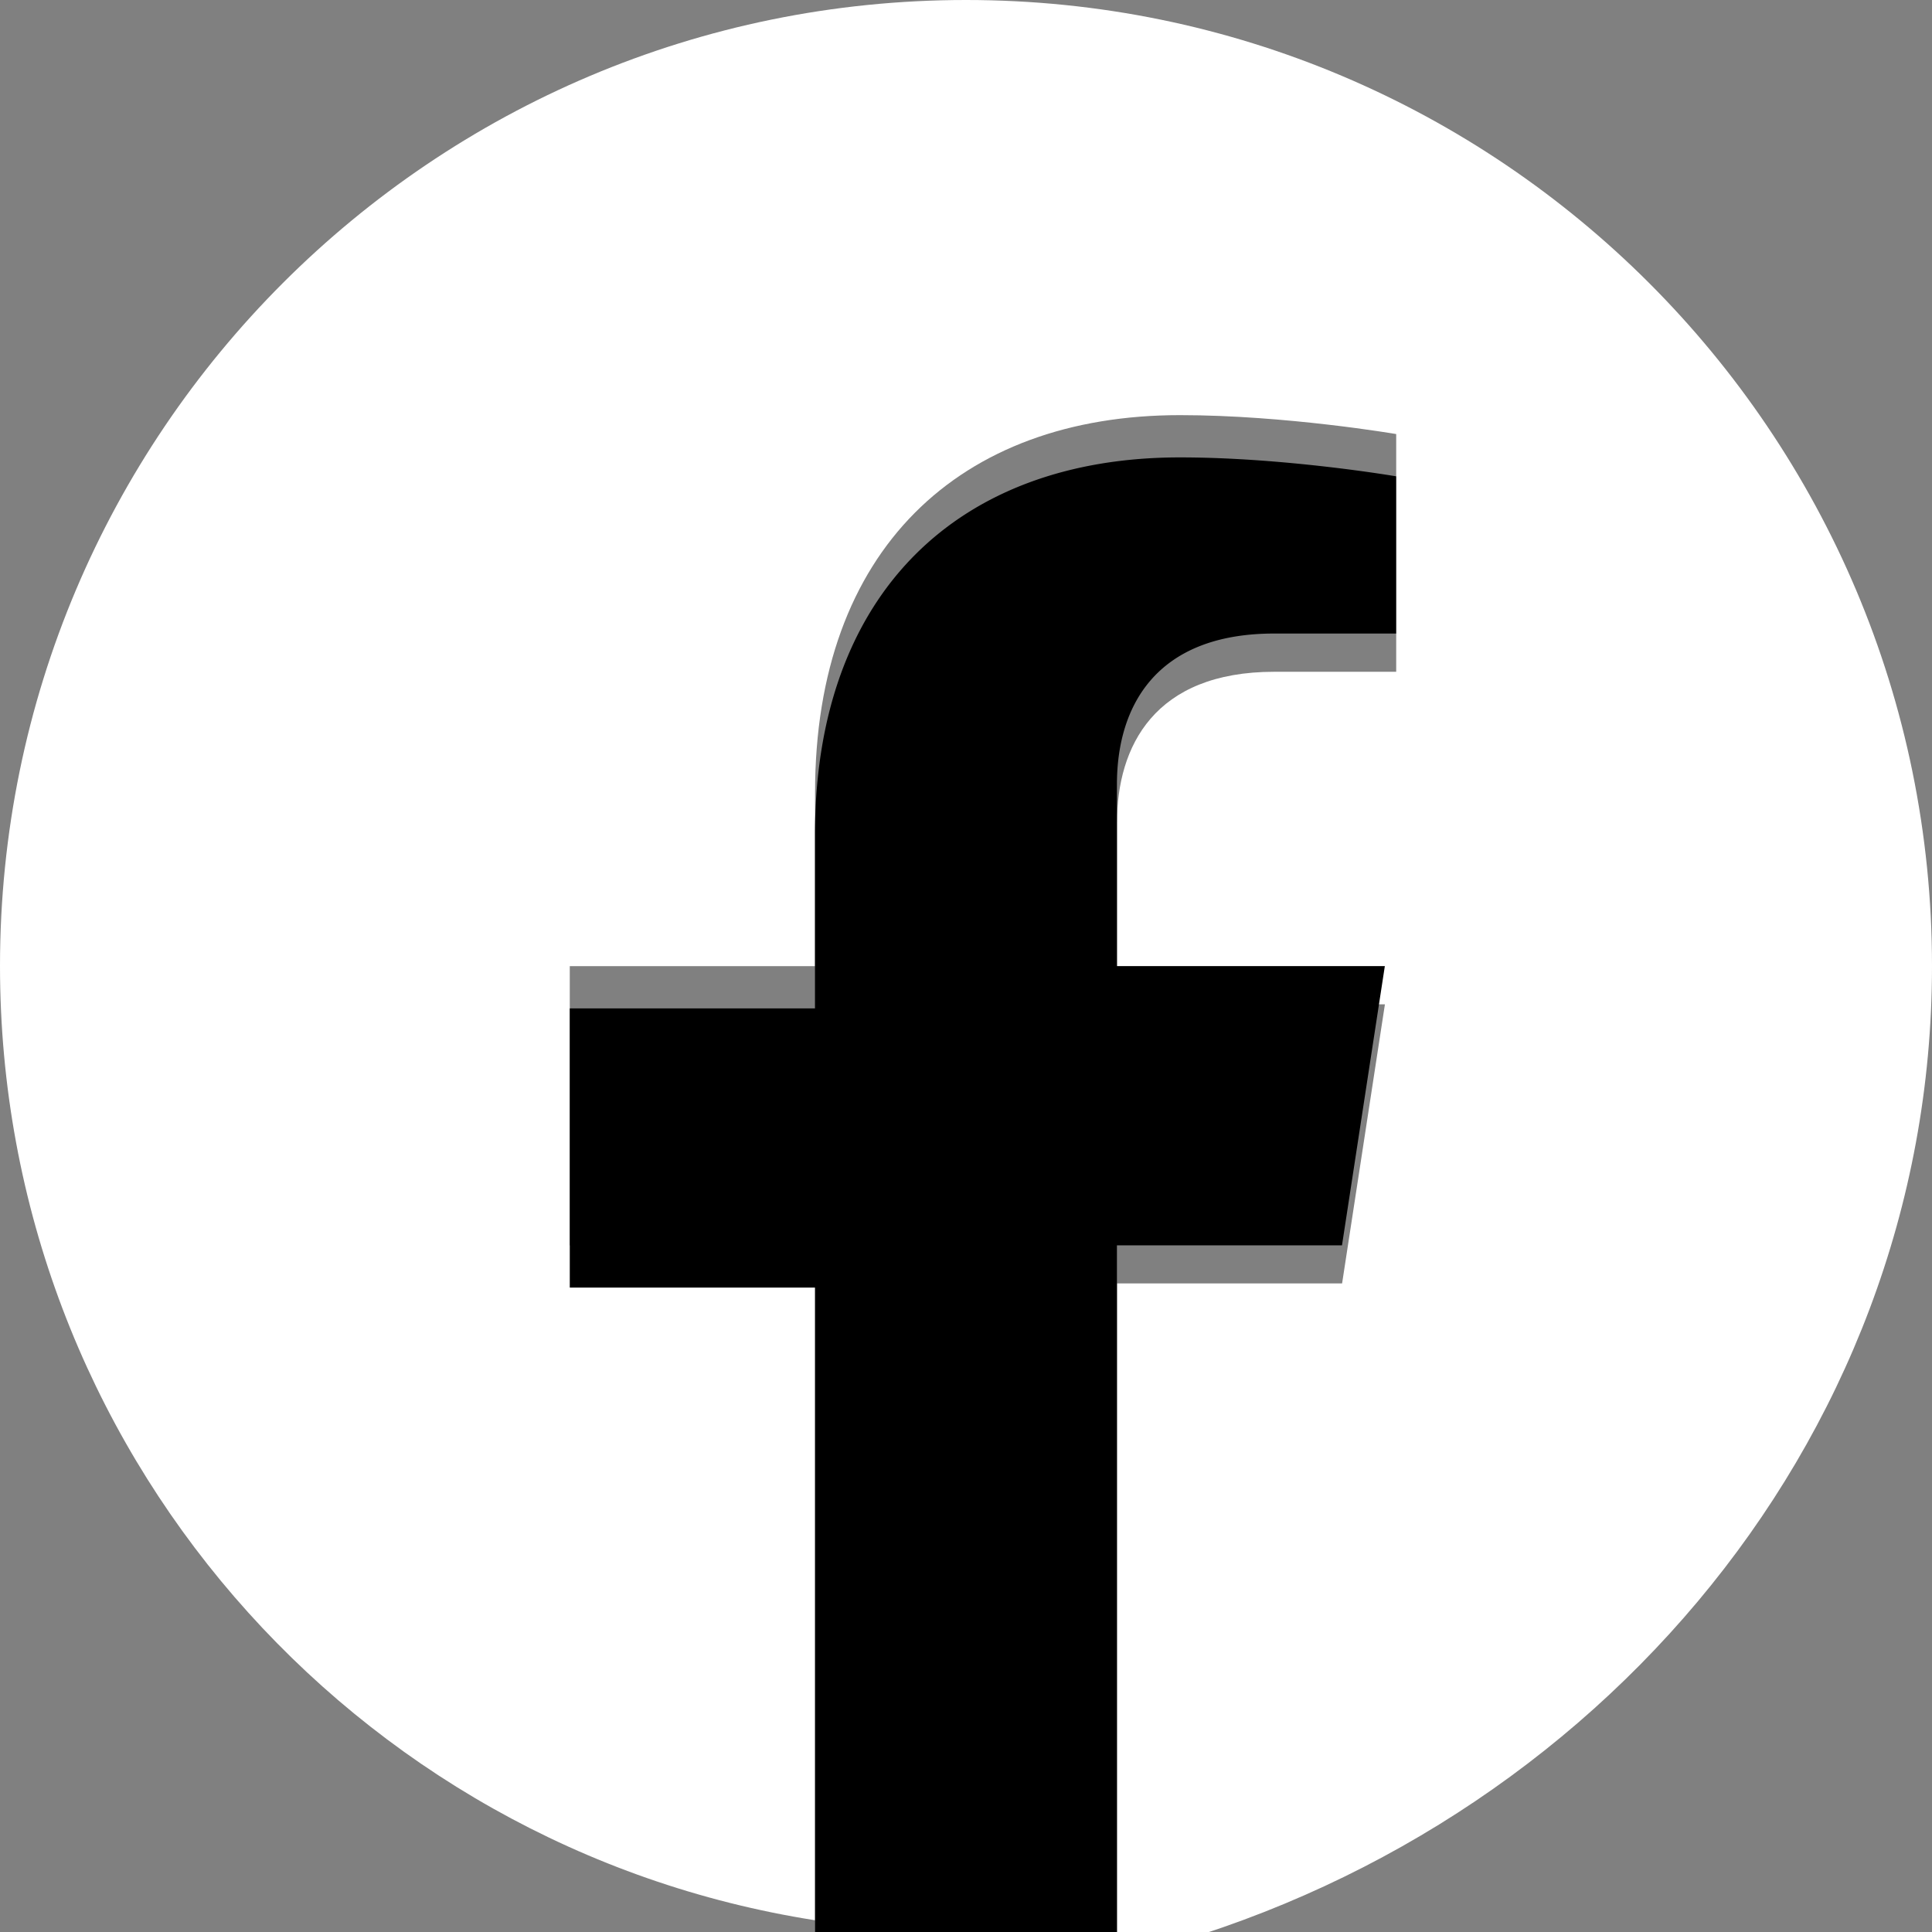
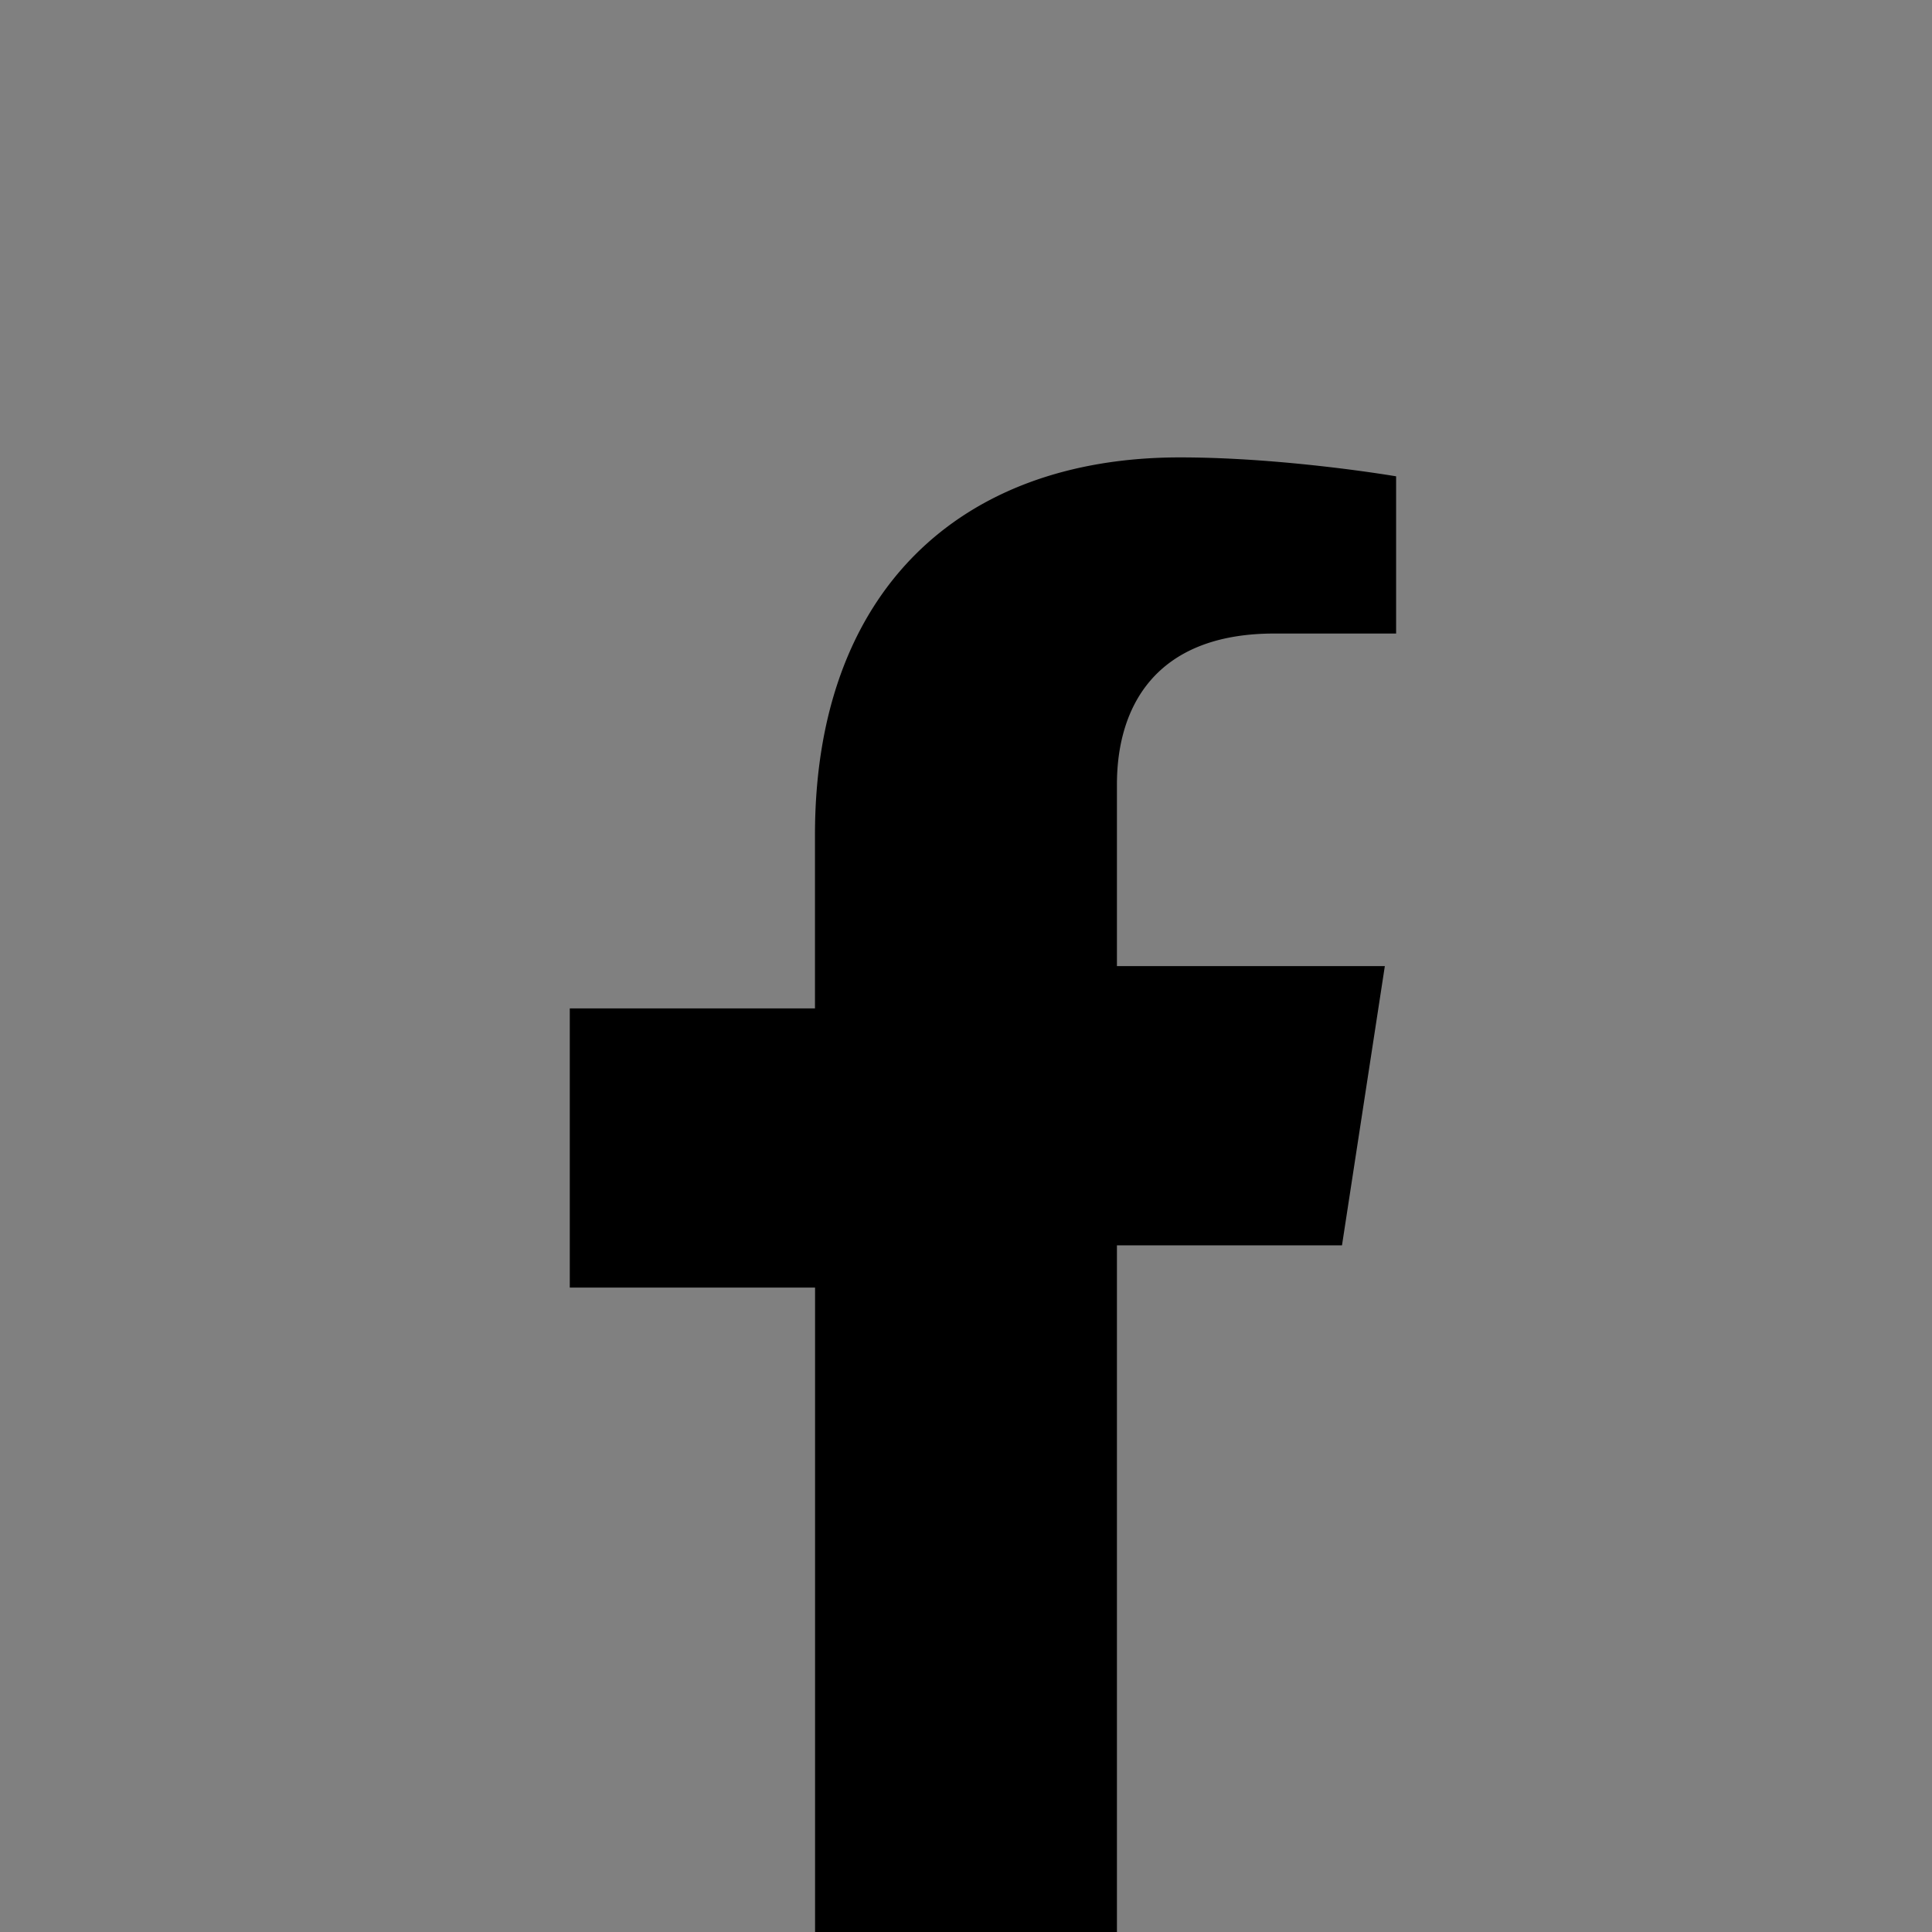
<svg xmlns="http://www.w3.org/2000/svg" viewBox="0 0 24 24" fill="none" width="24" height="24">
  <rect x="0" y="0" width="24" height="24" fill="#808080" stroke="none" />
-   <path fill="#FFFFFF" d="M24 12C24 5.373 18.627 0 12 0S0 5.373 0 12c0 5.991 4.388 10.954 10.125 11.854V15.47H7.078v-3.468h3.047V9.845c0-3.013 1.792-4.688 4.533-4.688 1.312 0 2.686.235 2.686.235v2.953h-1.513c-1.491 0-1.955.926-1.955 1.873v2.258h3.328l-.532 3.467h-2.796v8.384C19.612 22.954 24 17.991 24 12z" />
  <path fill="#000000" d="M16.671 15.468l.532-3.467h-3.328v-2.258c0-.947.464-1.873 1.955-1.873h1.513V5.917s-1.374-.235-2.686-.235c-2.74 0-4.533 1.675-4.533 4.688v2.157H7.078v3.468h3.047v8.384a12.025 12.025 0 003.75 0V15.47h2.796z" />
</svg>